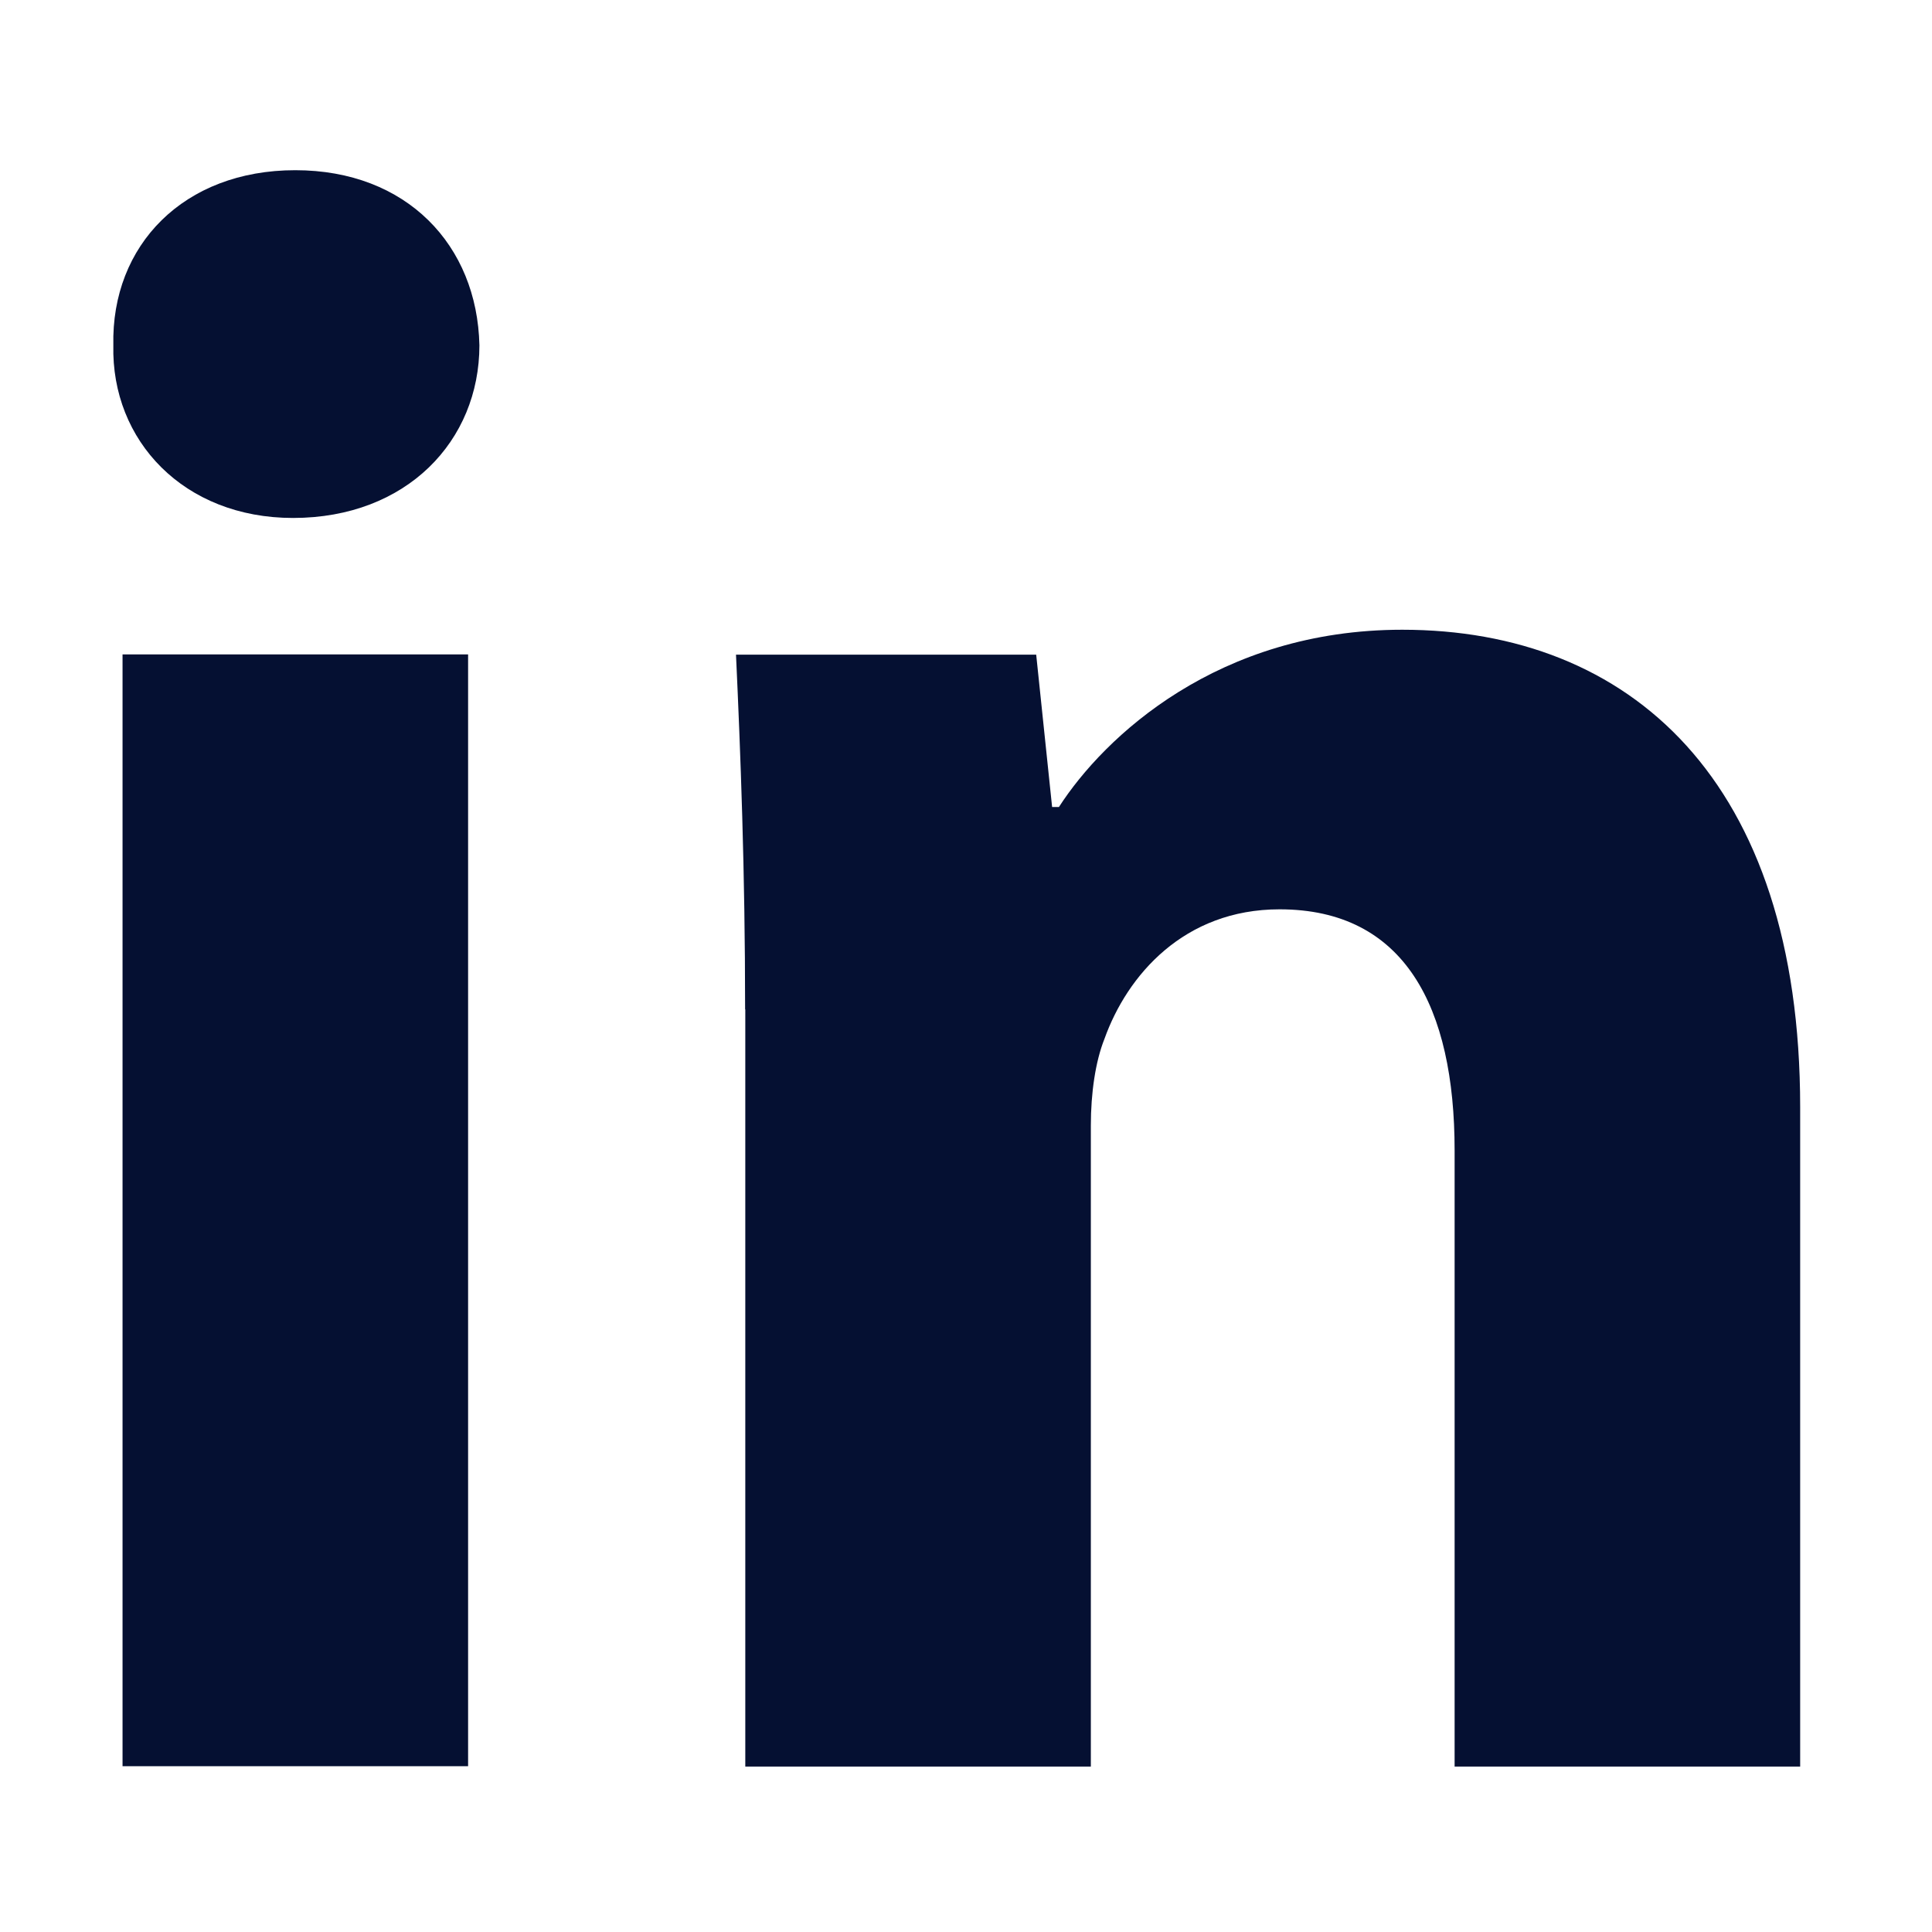
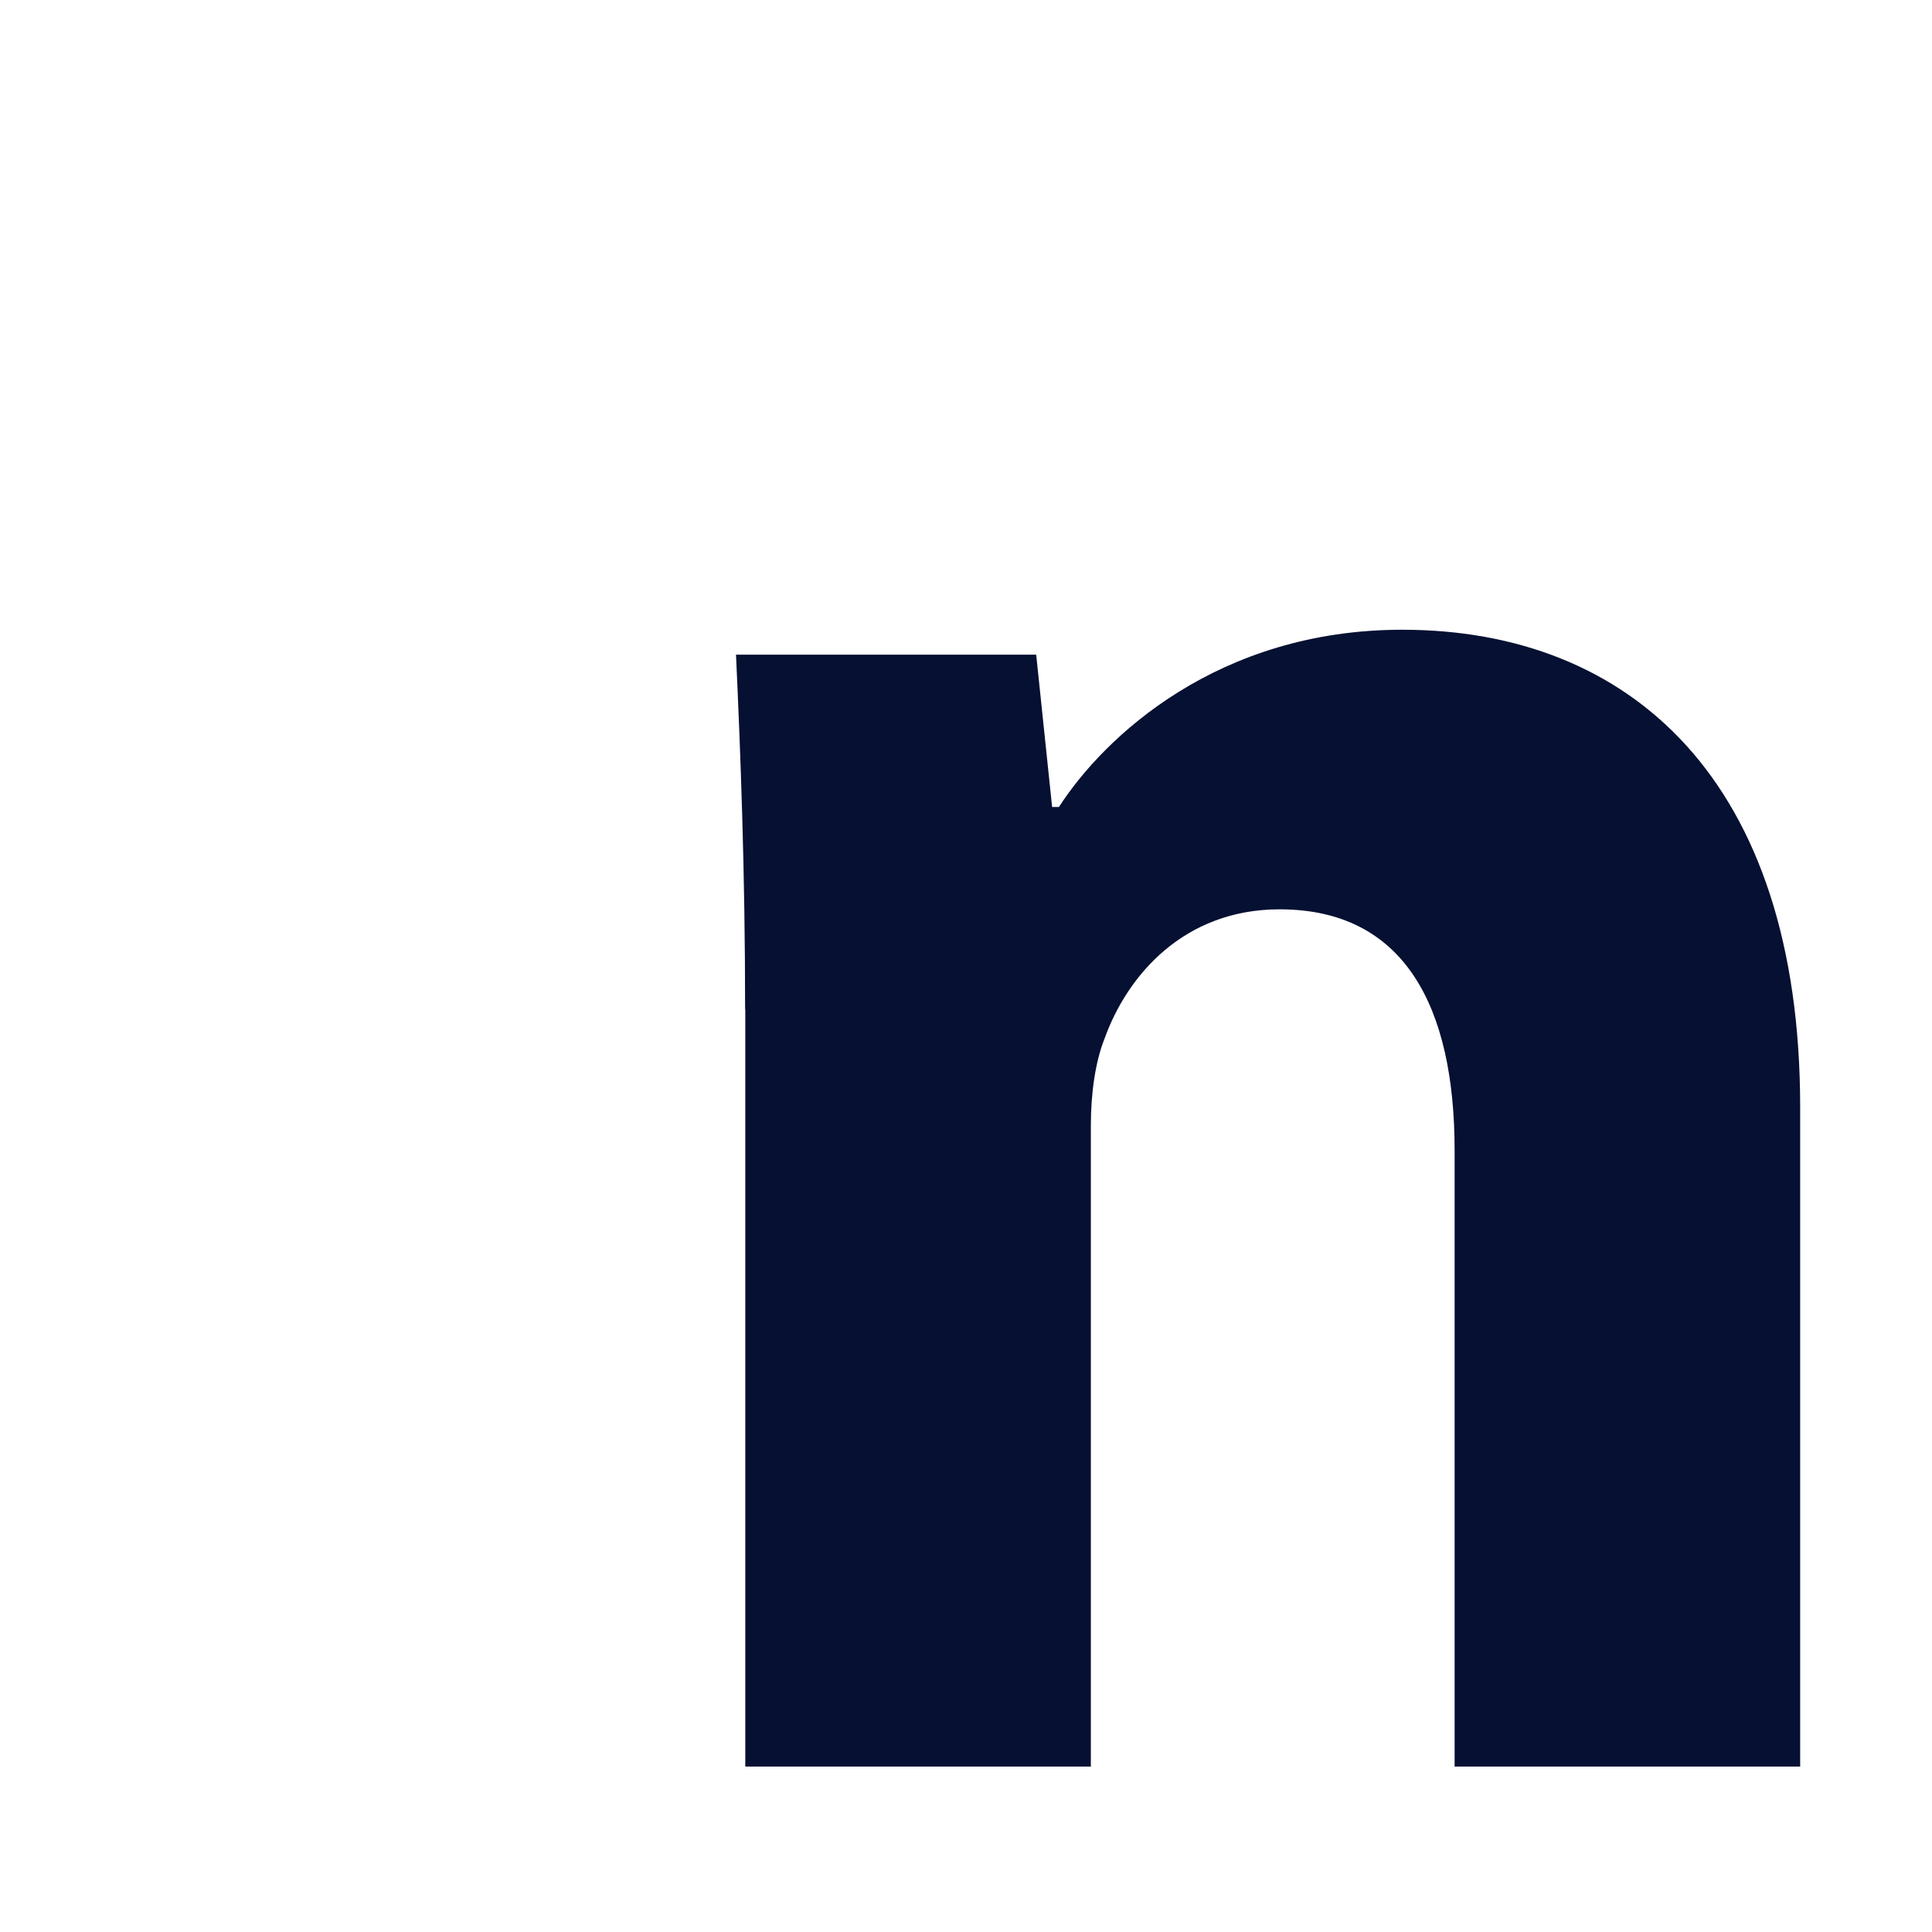
<svg xmlns="http://www.w3.org/2000/svg" fill="none" height="21" viewBox="0 0 21 21" width="21">
  <g clip-rule="evenodd" fill="#051032" fill-rule="evenodd">
-     <path d="m5.211 3.753c0 1.038-.79 1.877-2.026 1.877-1.187 0-1.977-.84-1.953-1.877-.024-1.088.766-1.903 1.977-1.903 1.212 0 1.978.815 2.002 1.903zm-3.879 15.446v-12.086h3.756v12.085h-3.756z" />
    <path d="m8.099 10.971c0-1.507-.05-2.793-.099-3.855h3.263l.173 1.656h.074c.494-.766 1.73-1.927 3.732-1.927 2.471 0 4.325 1.631 4.325 5.189v7.168h-3.756v-6.698c0-1.558-.543-2.62-1.903-2.62-1.038 0-1.656.717-1.903 1.408-.099.248-.148.593-.148.94v6.97h-3.756v-8.23z" />
  </g>
</svg>